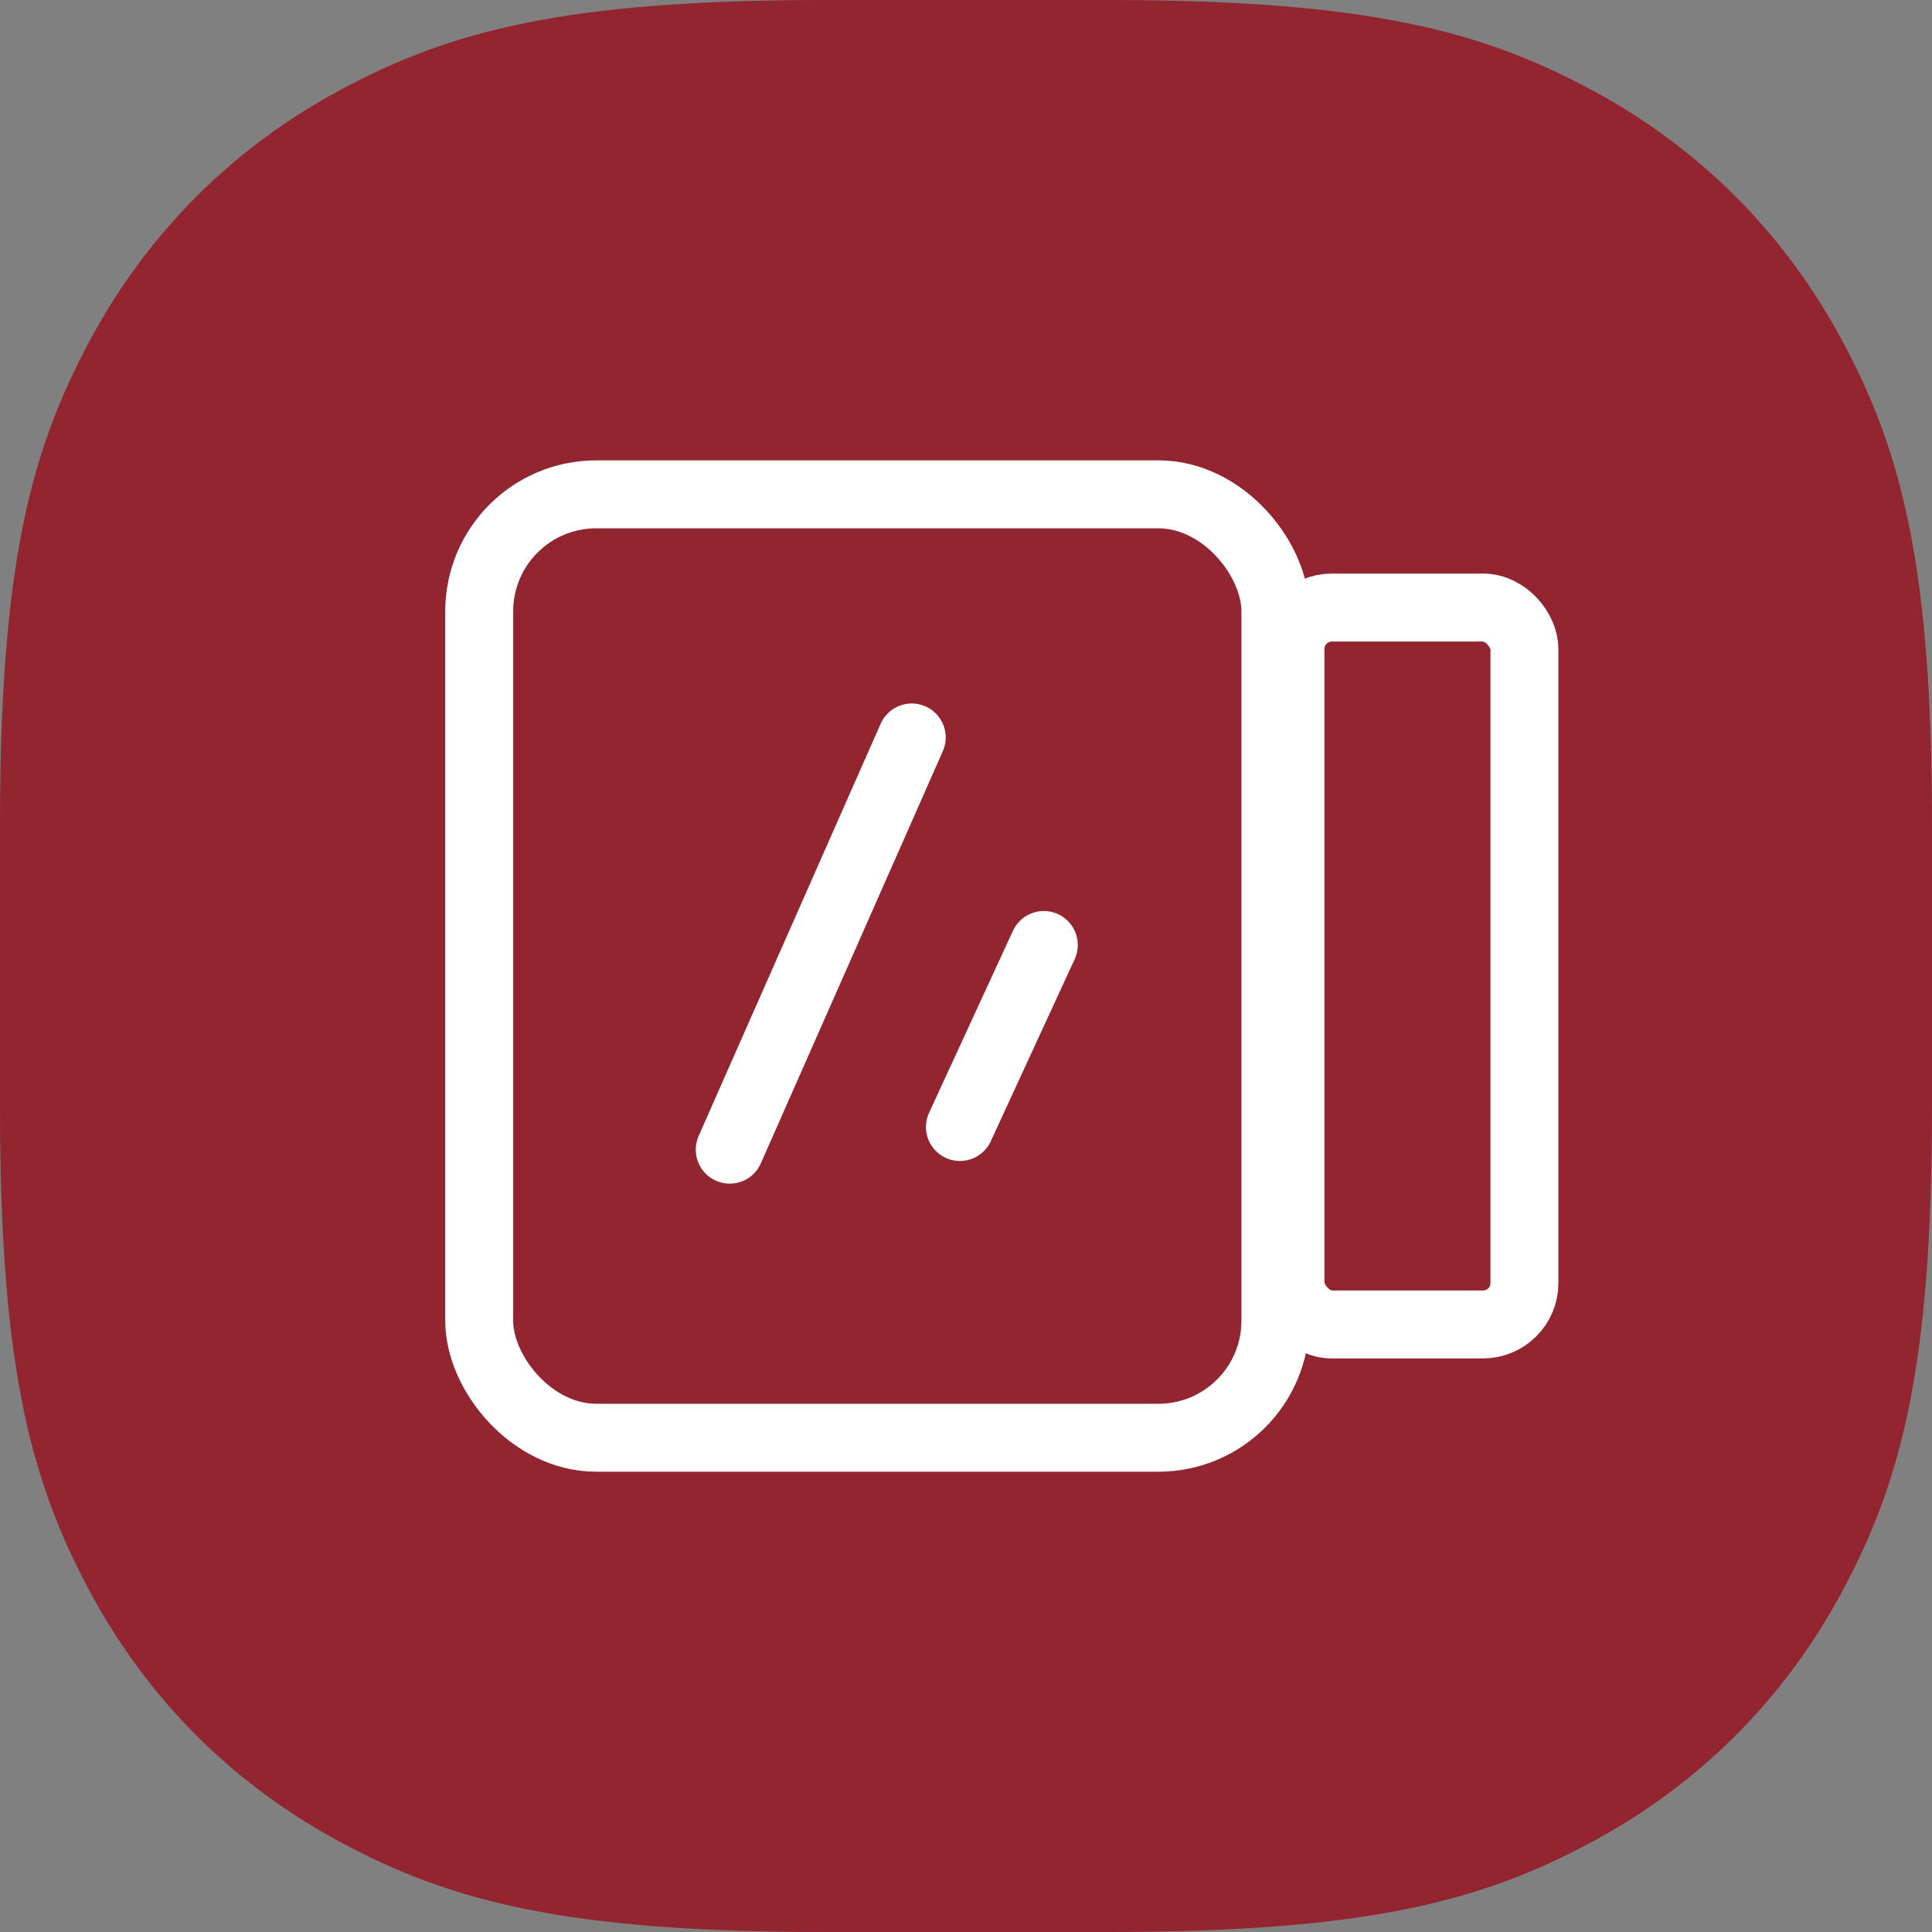
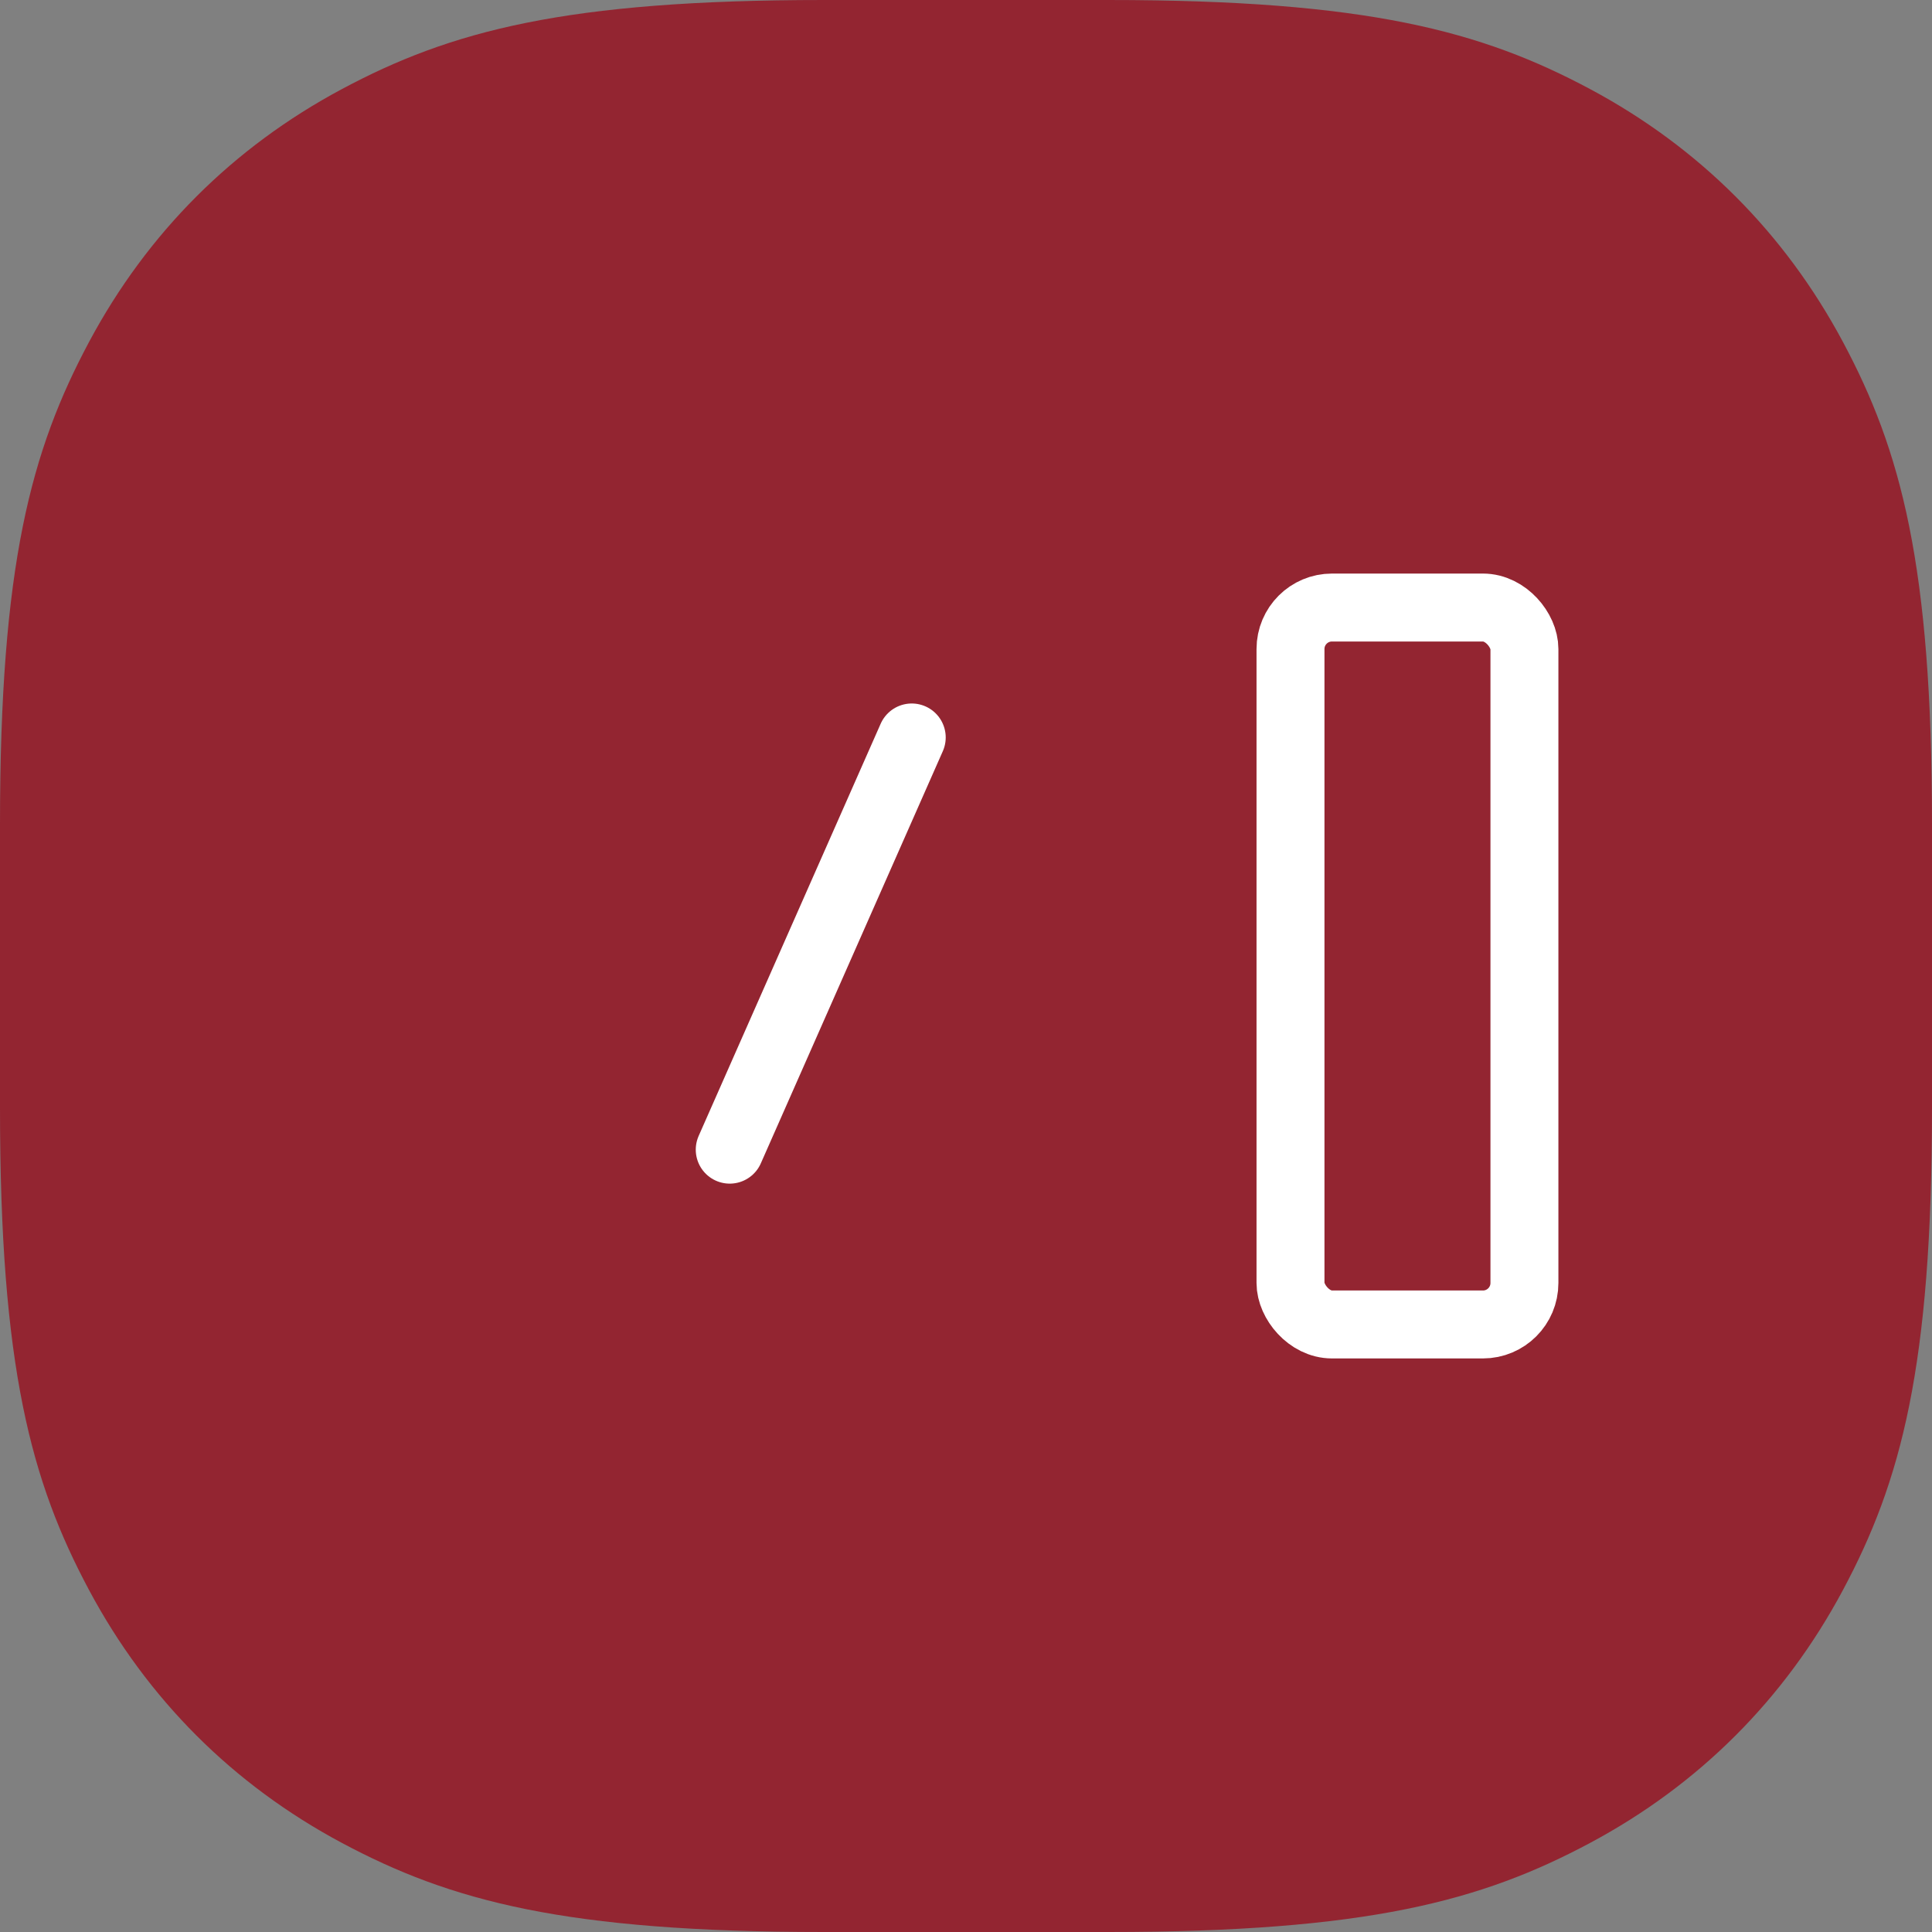
<svg xmlns="http://www.w3.org/2000/svg" width="48px" height="48px" viewBox="0 0 48 48" version="1.1">
  <rect x="0" y="0" width="48" height="48" fill="#808080" stroke="none" />
  <title>桩基备份 4</title>
  <g id="内页" stroke="none" stroke-width="1" fill="none" fill-rule="evenodd">
    <g id="关于我们业务范围" transform="translate(-1082, -469)">
      <g id="桩基备份-4" transform="translate(1082, 469)">
        <path d="M20.474,-4.75232727e-16 L27.526,7.12849091e-16 C33.965,-4.70035018e-16 36.807,0.77 39.511,2.216 C42.215,3.663 44.337,5.785 45.784,8.489 C47.23,11.193 48,14.035 48,20.474 L48,27.526 C48,33.965 47.23,36.807 45.784,39.511 C44.337,42.215 42.215,44.337 39.511,45.784 C36.807,47.23 33.965,48 27.526,48 L20.474,48 C14.035,48 11.193,47.23 8.489,45.784 C5.785,44.337 3.663,42.215 2.216,39.511 C0.77,36.807 1.56678339e-16,33.965 -2.37616364e-16,27.526 L4.75232727e-16,20.474 C-3.13356679e-16,14.035 0.77,11.193 2.216,8.489 C3.663,5.785 5.785,3.663 8.489,2.216 C11.193,0.77 14.035,3.13356679e-16 20.474,-4.75232727e-16 Z" id="矩形" fill="#932531" />
        <g id="编组" transform="translate(11.062, 11.438)" stroke="#FFFFFF" stroke-width="1.688">
-           <rect id="矩形" x="0.844" y="0.844" width="19.781" height="23.438" rx="2.906" />
          <line x1="11.59" y1="6.884" x2="7.068" y2="17.125" id="直线-3备份-2" stroke-linecap="round" />
-           <line x1="14.871" y1="12.04" x2="12.787" y2="16.562" id="直线-3备份-3" stroke-linecap="round" />
          <rect id="矩形备份" x="21" y="3.656" width="5.812" height="17.812" rx="1.031" />
        </g>
      </g>
    </g>
  </g>
</svg>